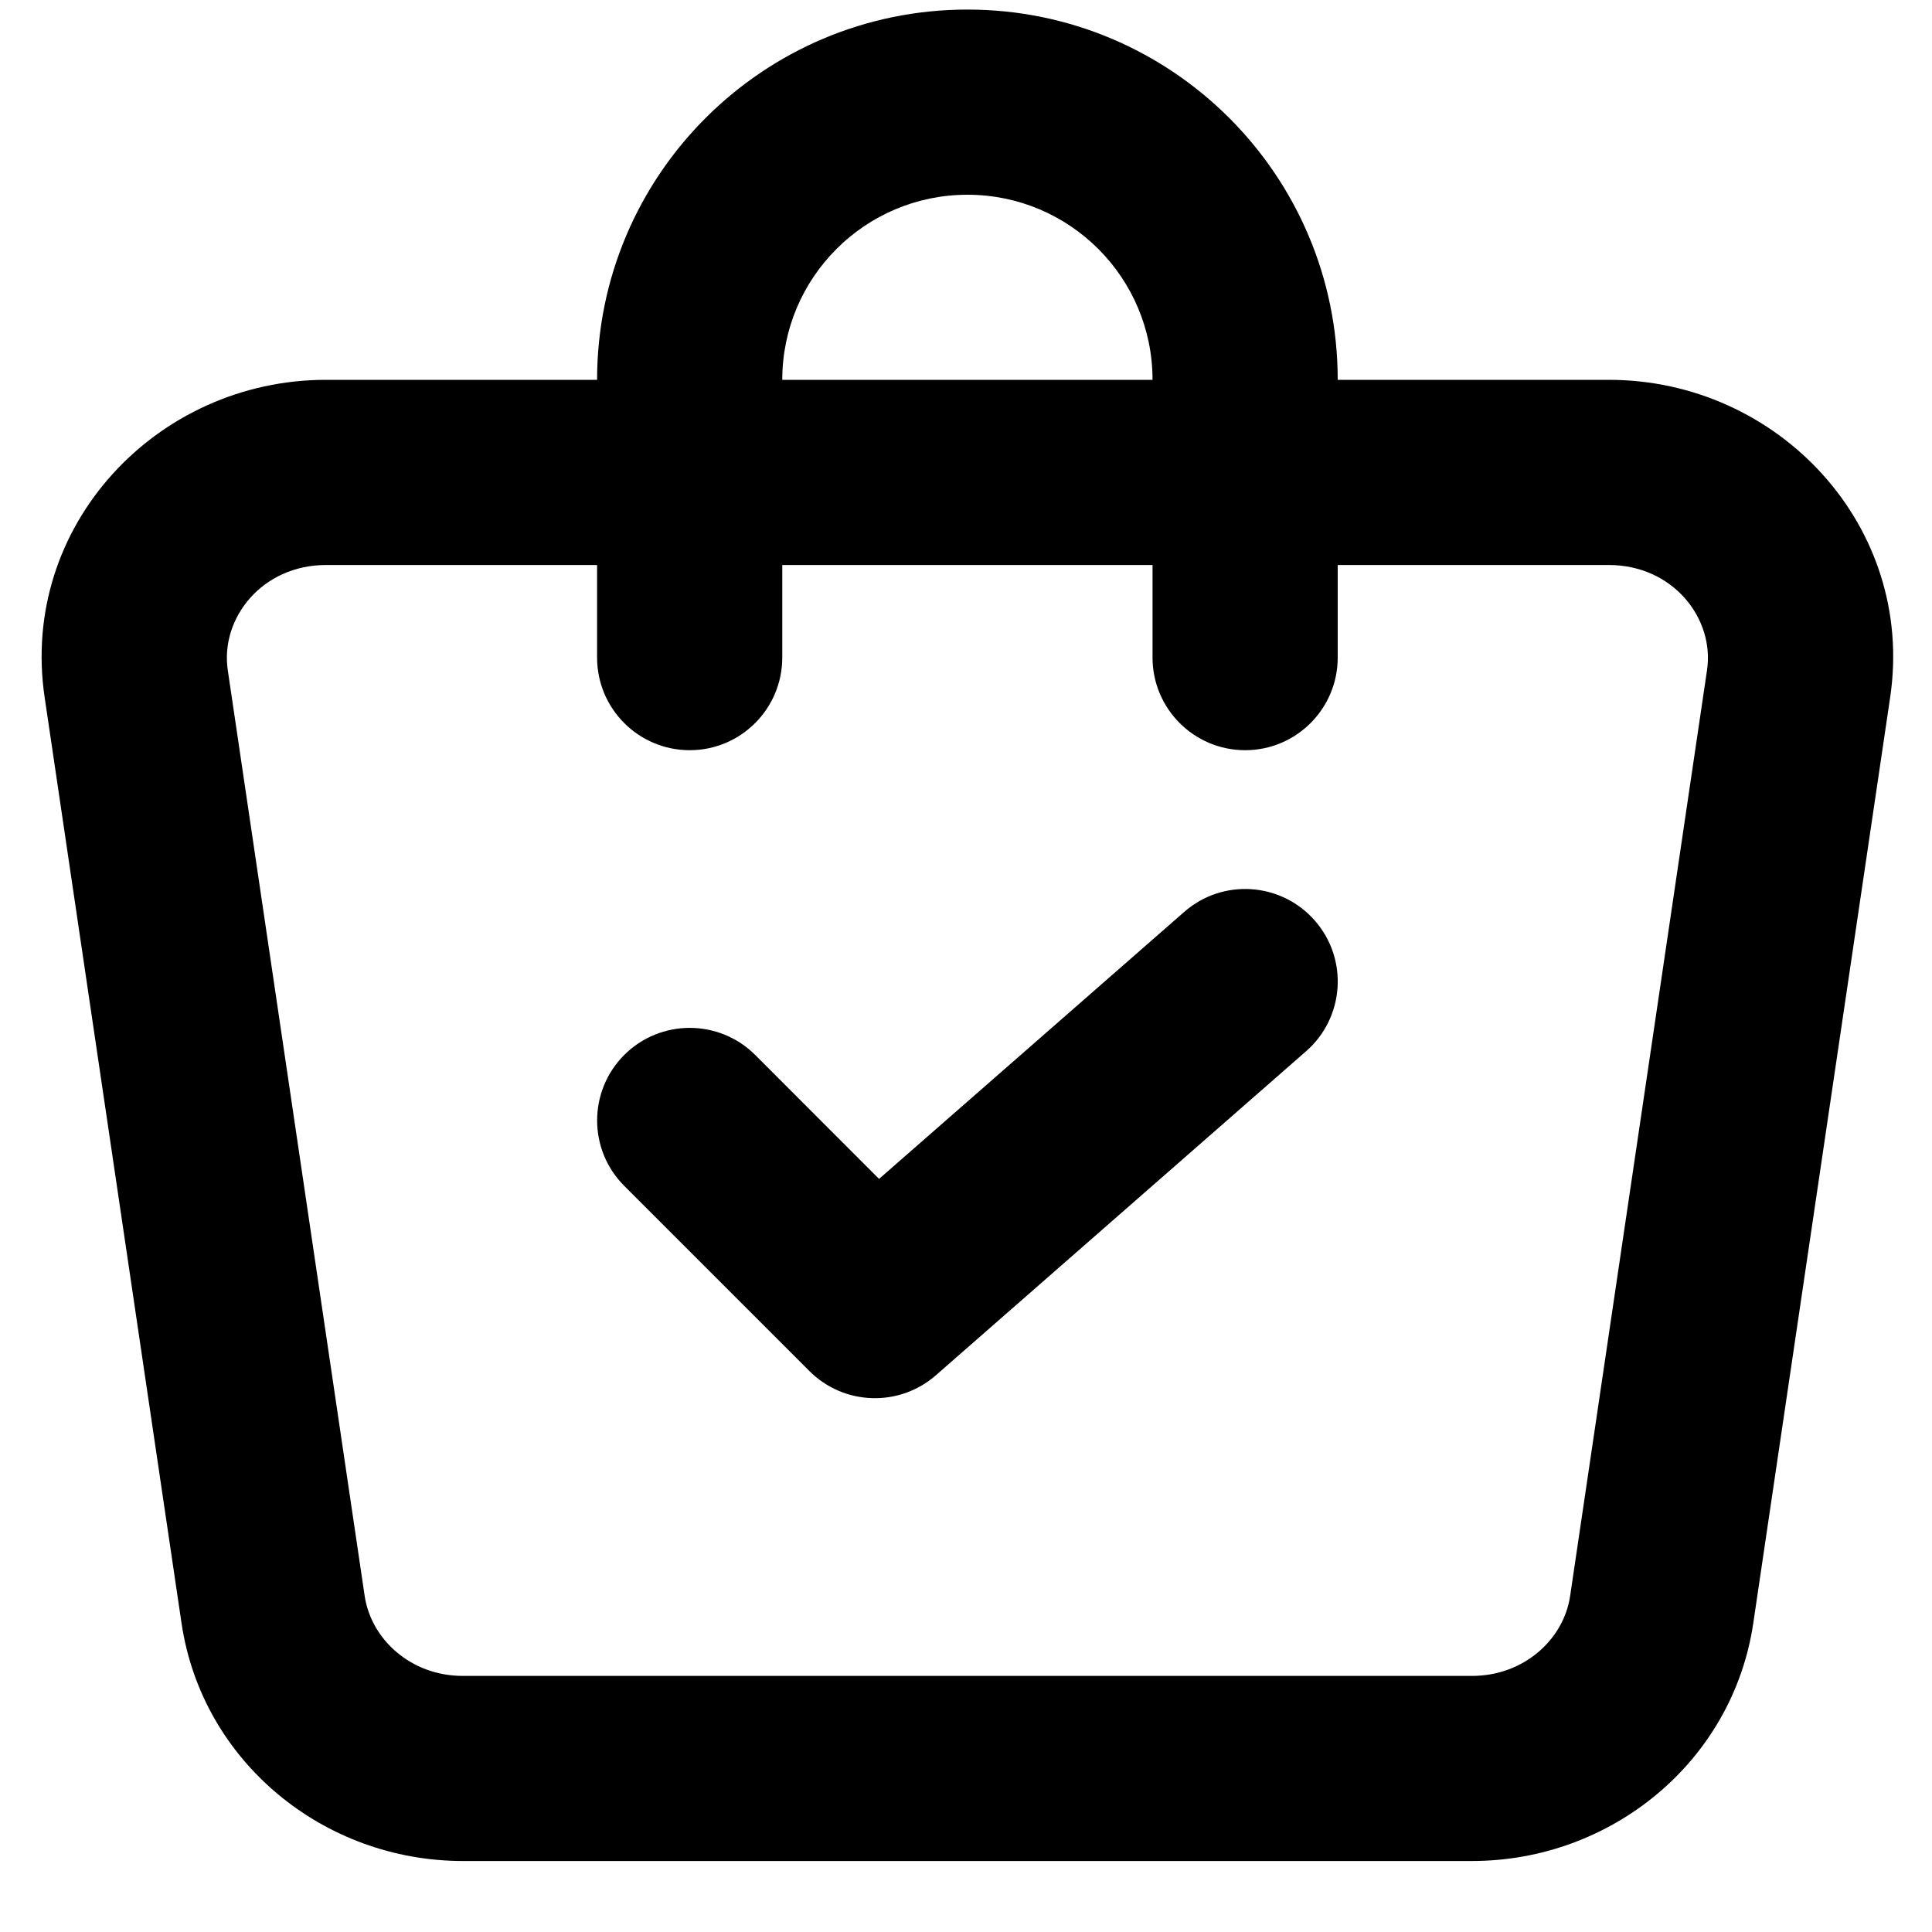
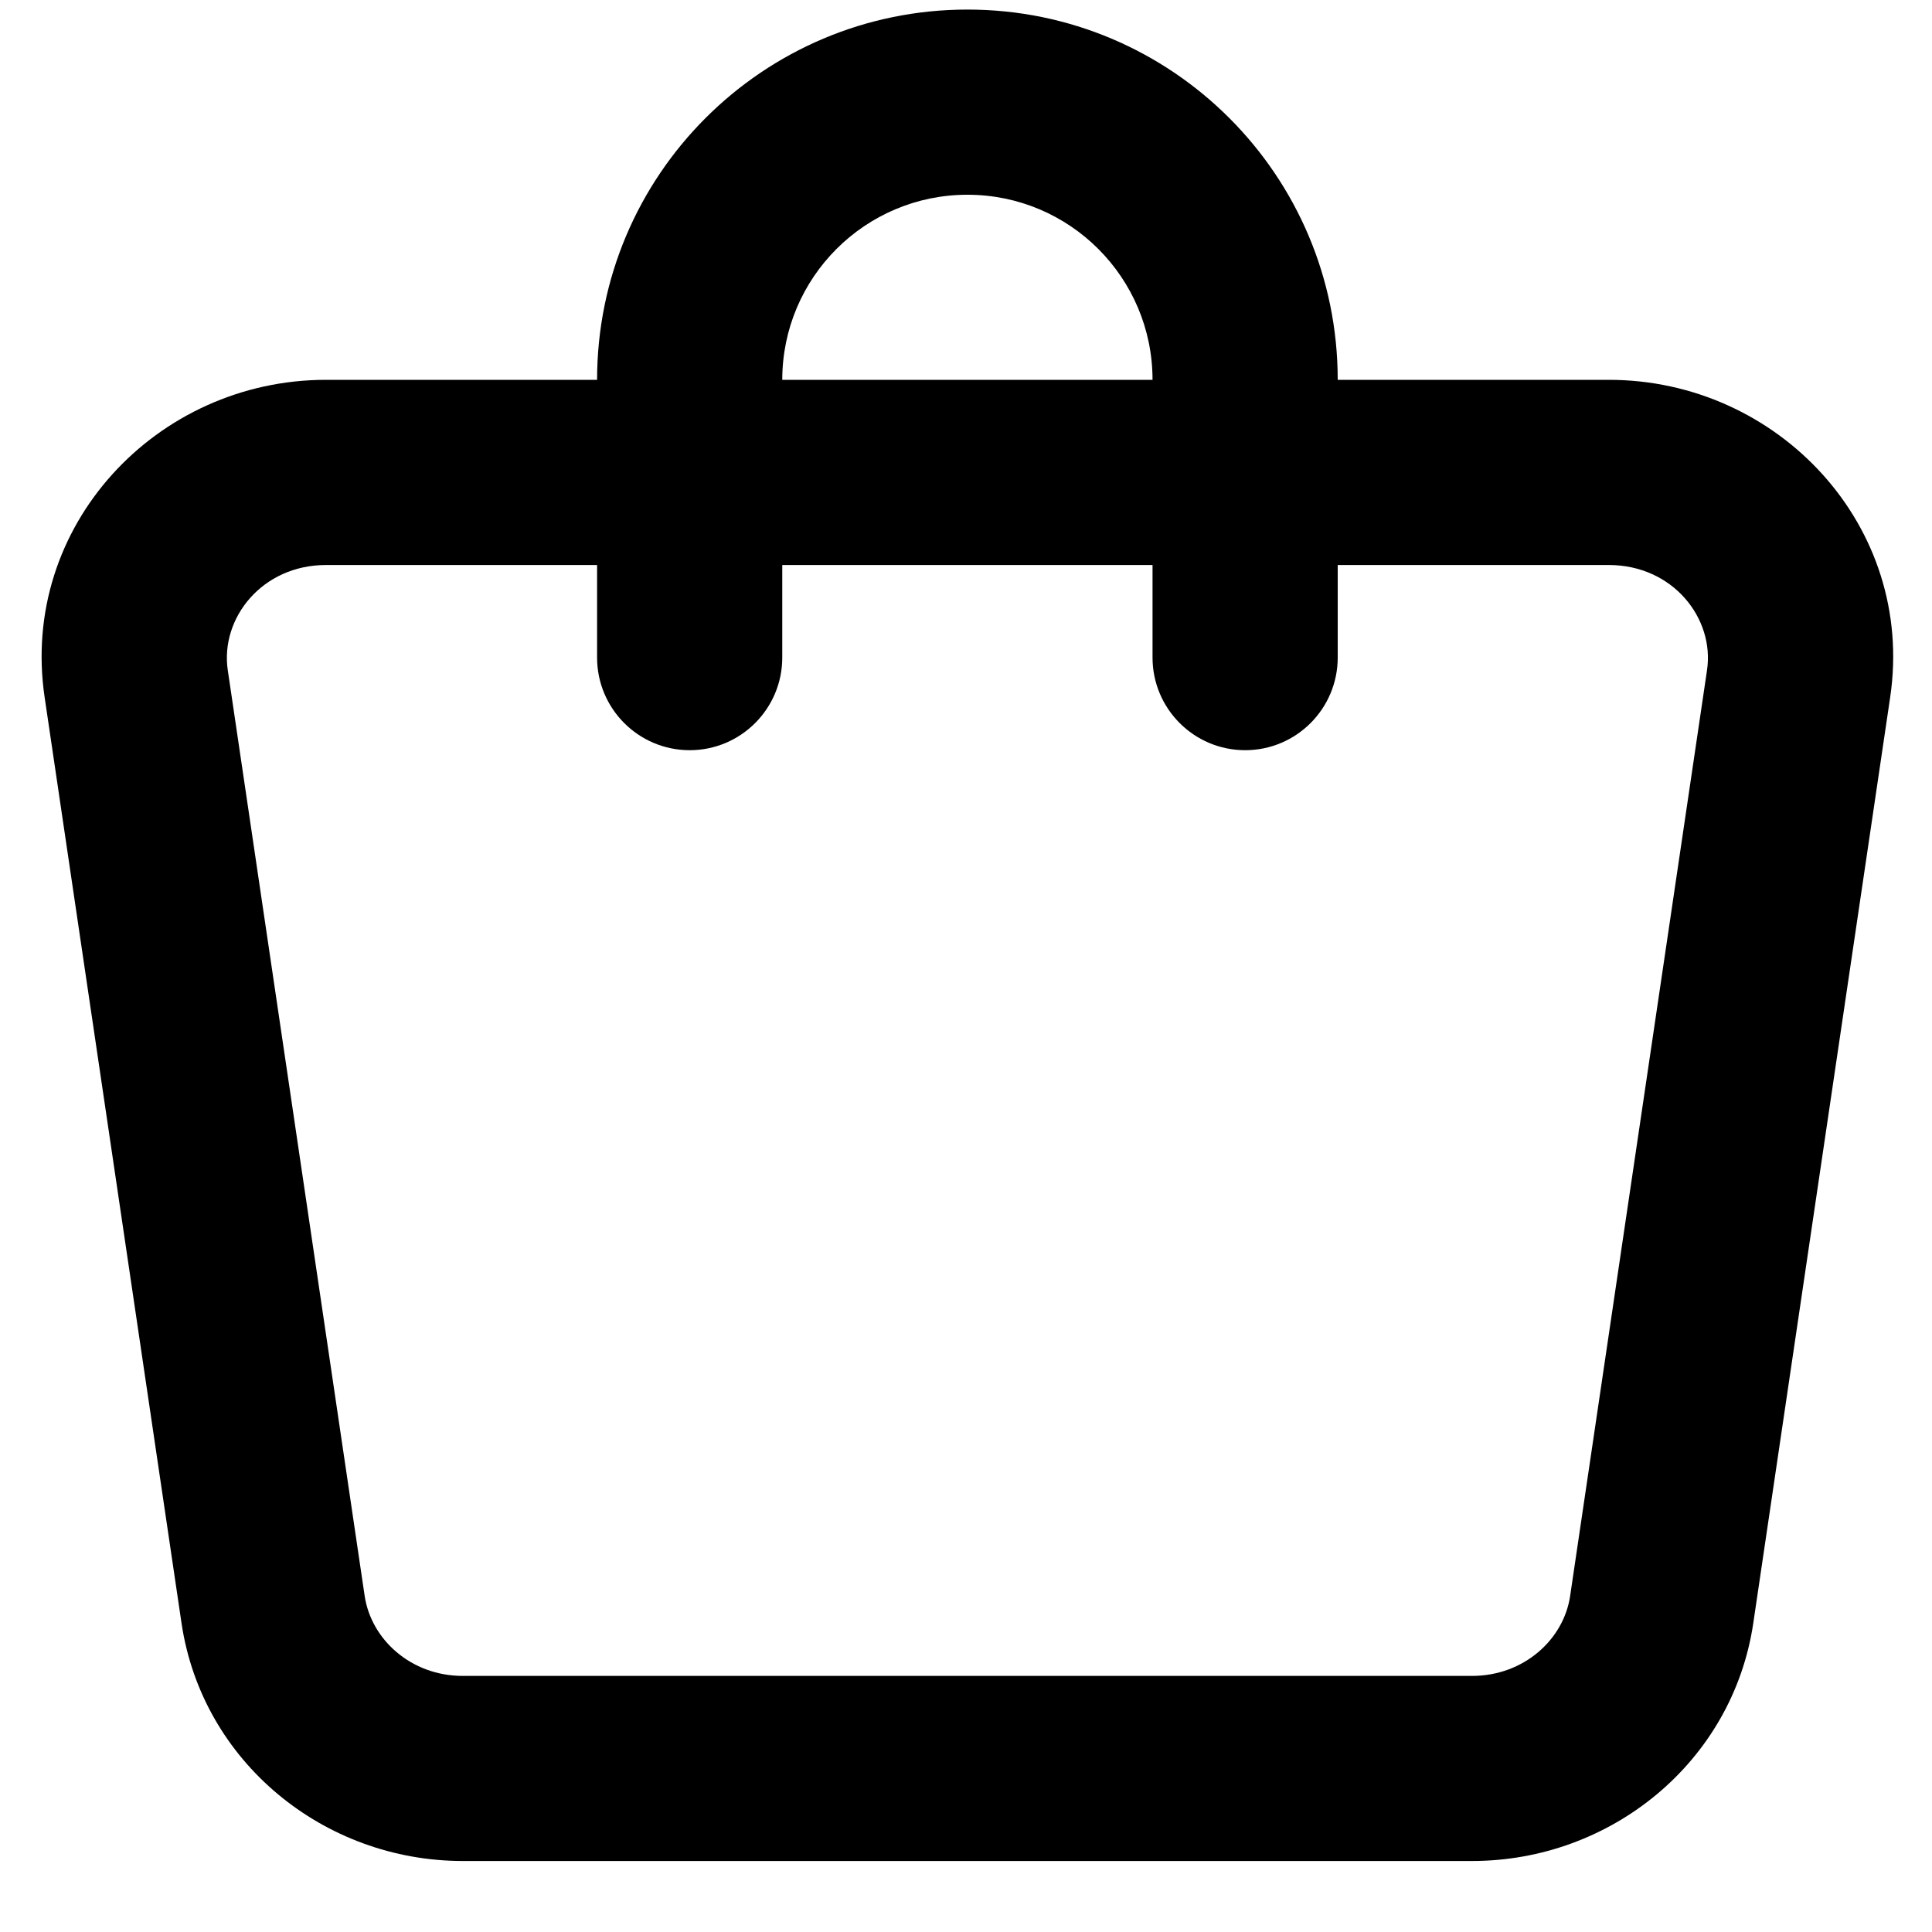
<svg xmlns="http://www.w3.org/2000/svg" width="20" height="20" viewBox="0 0 20 20" fill="none">
-   <path d="M13.611 9.53C13.96 9.928 13.919 10.534 13.521 10.882L9.688 14.237C9.308 14.569 8.736 14.55 8.379 14.193L6.462 12.276C6.088 11.902 6.088 11.295 6.462 10.921C6.837 10.547 7.443 10.547 7.818 10.921L9.1 12.204L12.259 9.44C12.657 9.091 13.263 9.132 13.611 9.53Z" fill="black" />
  <path fill-rule="evenodd" clip-rule="evenodd" d="M6.181 3.932C6.181 1.815 7.898 0.099 10.015 0.099C12.132 0.099 13.848 1.815 13.848 3.932H16.655C18.409 3.932 19.829 5.447 19.567 7.218L18.15 16.802C17.937 18.24 16.676 19.265 15.238 19.265H4.791C3.354 19.265 2.092 18.24 1.879 16.802L0.462 7.218C0.2 5.447 1.62 3.932 3.374 3.932H6.181ZM6.181 5.849V6.807C6.181 7.336 6.61 7.766 7.14 7.766C7.669 7.766 8.098 7.336 8.098 6.807V5.849H11.931V6.807C11.931 7.336 12.36 7.766 12.89 7.766C13.419 7.766 13.848 7.336 13.848 6.807V5.849H16.655C17.316 5.849 17.751 6.4 17.671 6.938L16.254 16.521C16.188 16.971 15.775 17.349 15.238 17.349H4.791C4.254 17.349 3.842 16.971 3.775 16.521L2.358 6.938C2.278 6.4 2.713 5.849 3.374 5.849H6.181ZM11.931 3.932H8.098C8.098 2.874 8.956 2.016 10.015 2.016C11.073 2.016 11.931 2.874 11.931 3.932Z" fill="black" />
</svg>